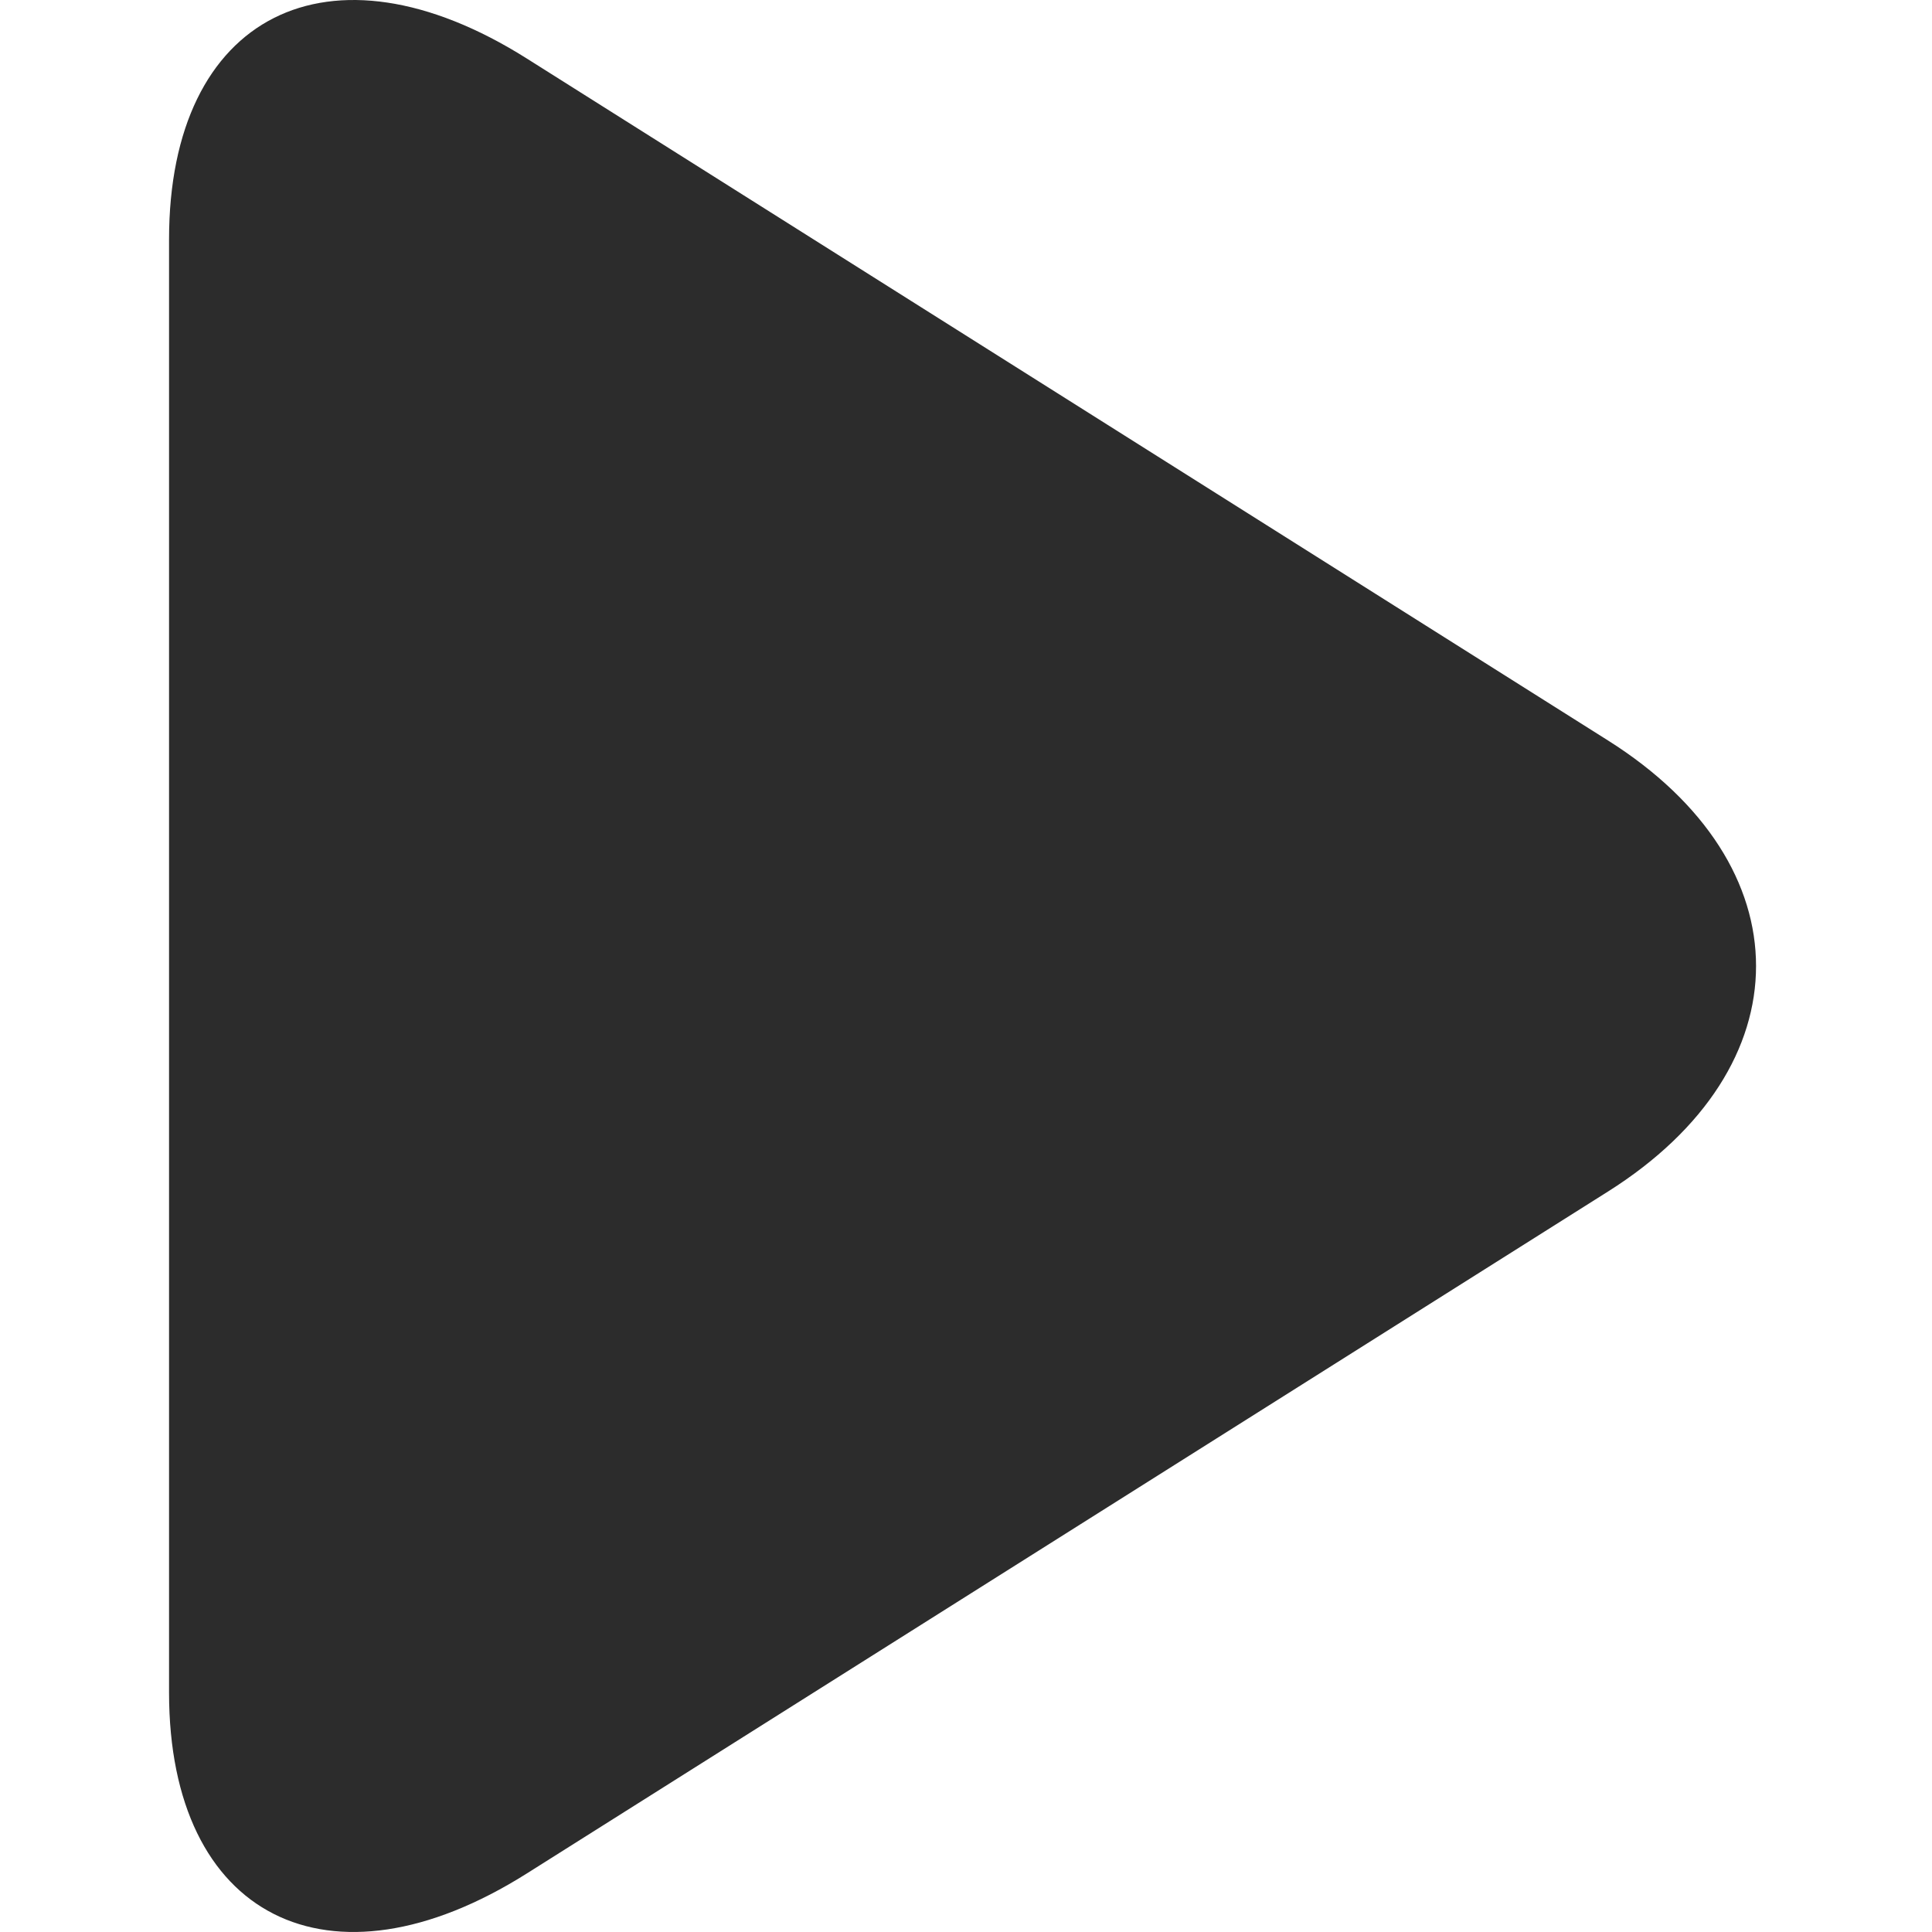
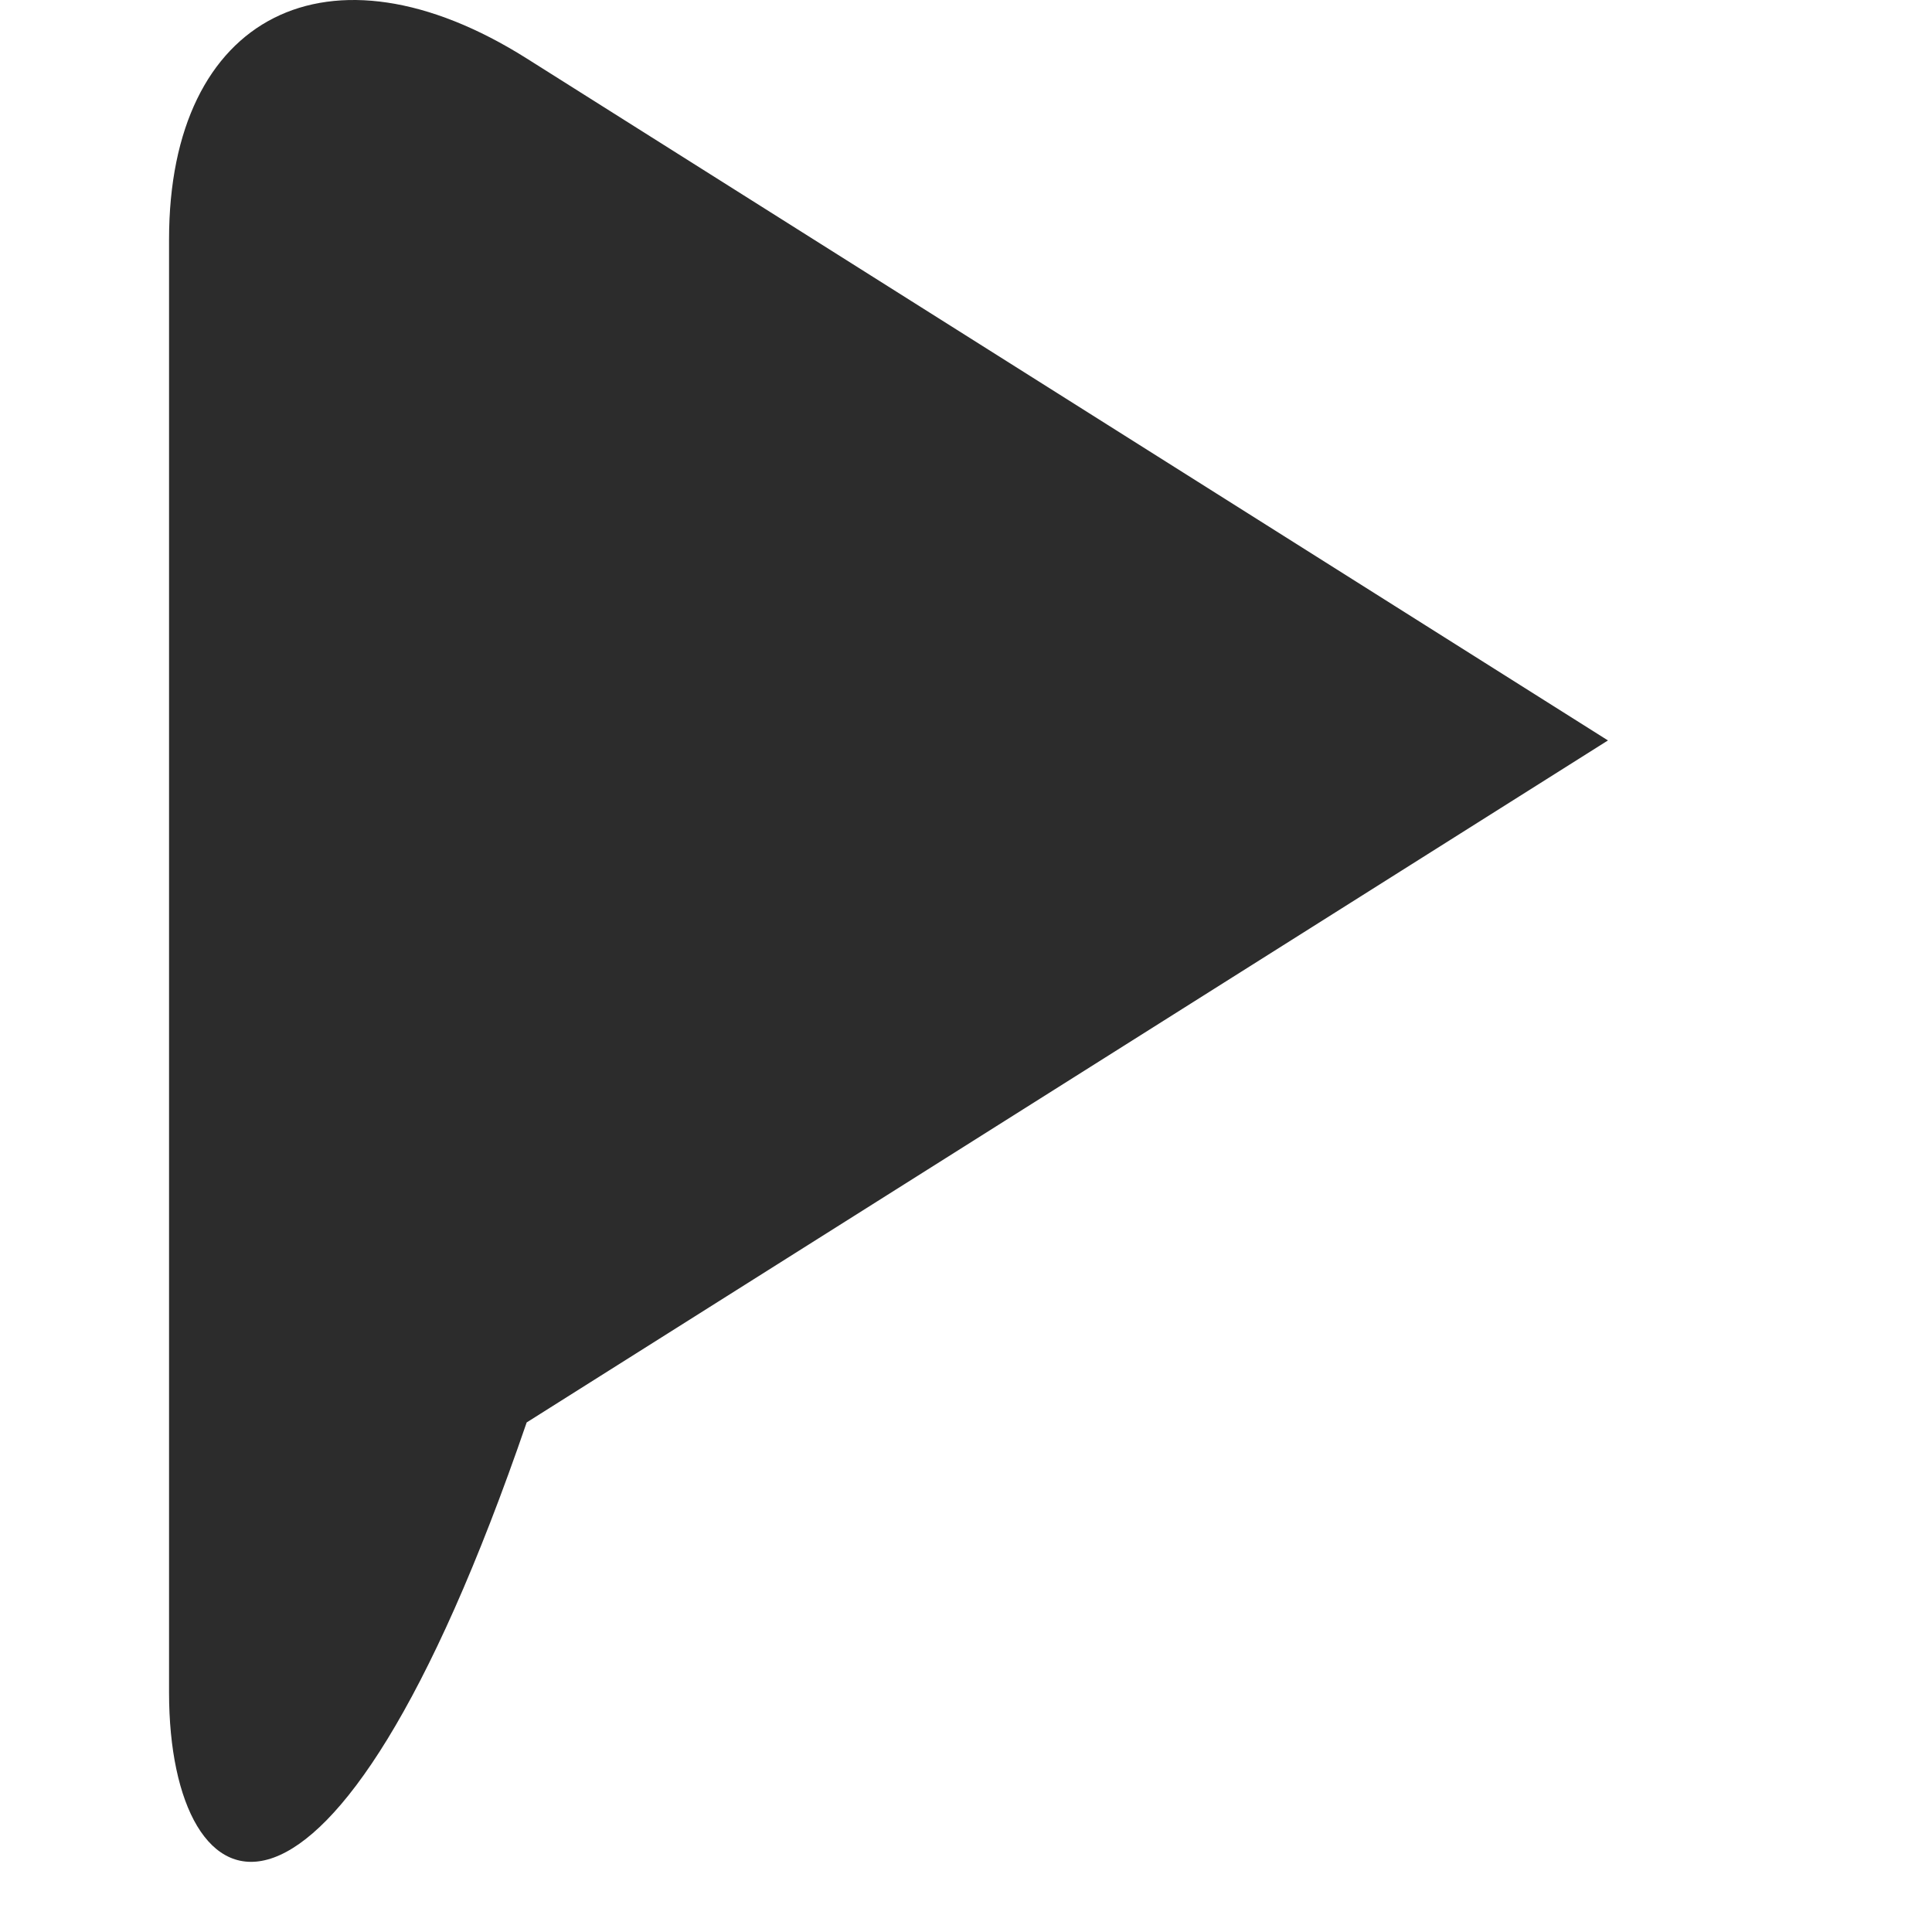
<svg xmlns="http://www.w3.org/2000/svg" class="icon" width="200px" height="200.00px" viewBox="0 0 1024 1024" version="1.1">
-   <path fill="#2c2c2c" d="M852.25 392.448c104.685 66.029 104.627 173.114 0 239.104l-573.101 361.472C174.464 1059.04 89.6 1016.045 89.6 897.133V126.861C89.6 7.885 174.522-35.014 279.149 30.976l573.101 361.472z" />
+   <path fill="#2c2c2c" d="M852.25 392.448l-573.101 361.472C174.464 1059.04 89.6 1016.045 89.6 897.133V126.861C89.6 7.885 174.522-35.014 279.149 30.976l573.101 361.472z" />
</svg>